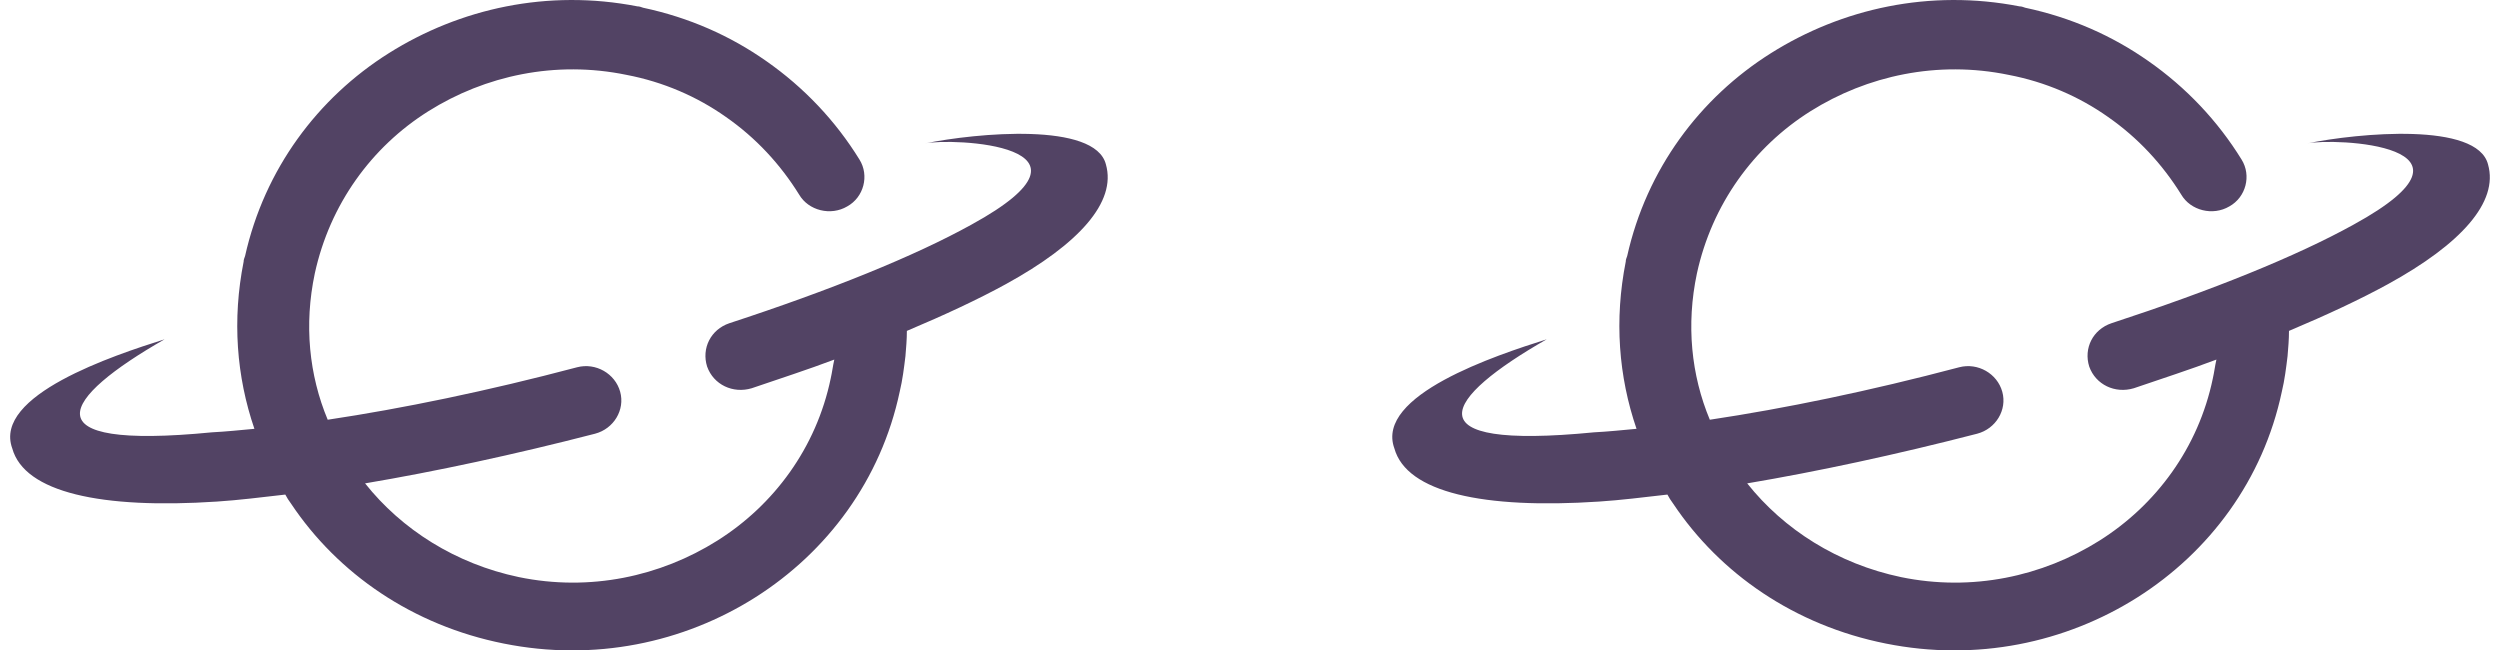
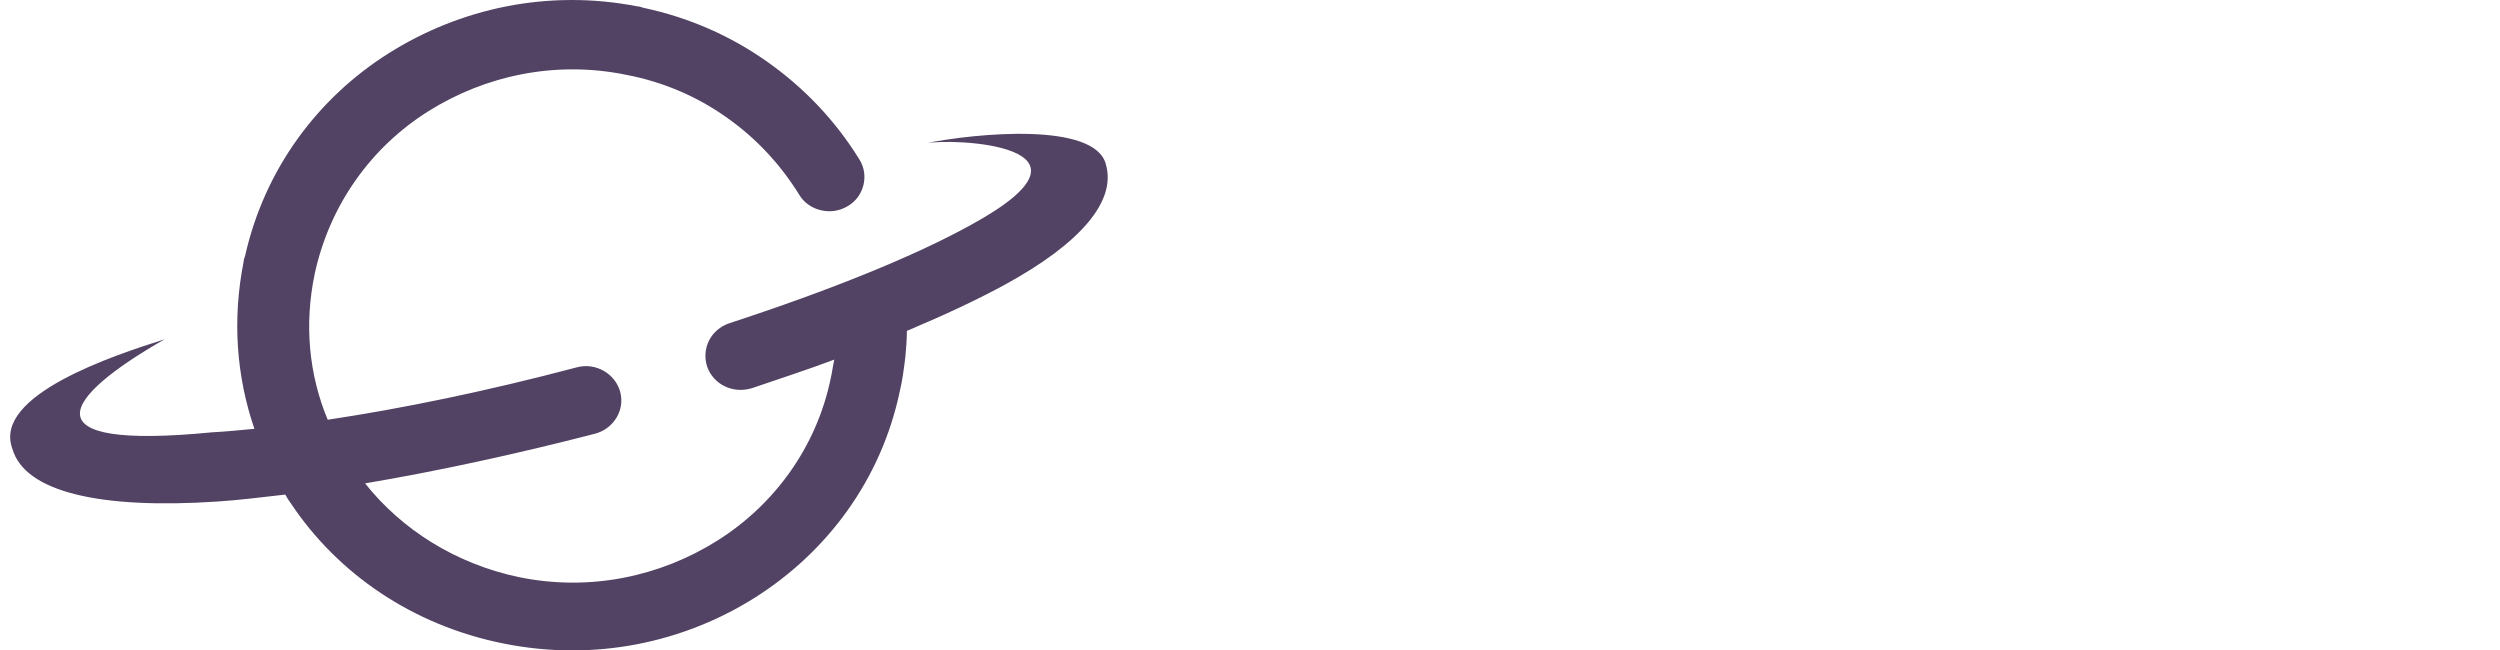
<svg xmlns="http://www.w3.org/2000/svg" width="123" height="32" viewBox="0 0 123 32" fill="none">
  <path d="M8.098 16.693C3.042 19.584 1.275 22.165 10.431 21.27C11.103 21.236 11.775 21.167 12.517 21.098C11.633 18.517 11.421 15.73 11.987 12.873C11.987 12.77 12.022 12.701 12.057 12.598C13.012 8.331 15.628 4.821 19.128 2.618C22.628 0.416 26.941 -0.548 31.361 0.313C31.467 0.313 31.537 0.347 31.643 0.381C33.906 0.863 35.921 1.758 37.689 2.997C39.563 4.304 41.118 5.956 42.285 7.849C42.78 8.64 42.497 9.707 41.684 10.155C40.871 10.636 39.775 10.361 39.315 9.57C38.396 8.09 37.194 6.782 35.709 5.75C34.295 4.752 32.633 4.029 30.83 3.685C27.33 2.962 23.866 3.719 21.073 5.474C18.28 7.23 16.229 10.051 15.487 13.458C14.957 15.97 15.204 18.448 16.123 20.651C19.8 20.1 23.972 19.24 28.391 18.07C29.31 17.829 30.265 18.379 30.512 19.274C30.76 20.169 30.194 21.098 29.275 21.339C25.28 22.371 21.426 23.197 17.962 23.782C19.765 26.053 22.416 27.74 25.527 28.393C29.027 29.116 32.492 28.359 35.285 26.604C38.078 24.849 40.164 22.027 40.871 18.62C40.941 18.311 40.977 18.001 41.048 17.691C39.775 18.173 38.396 18.62 36.982 19.102C36.063 19.377 35.108 18.93 34.79 18.035C34.507 17.14 34.967 16.211 35.886 15.902C40.836 14.284 45.007 12.598 47.8 11.049C55.012 7.092 46.775 6.782 45.502 7.057C48.048 6.541 53.881 5.991 54.411 8.09C54.942 9.948 53.068 12.013 49.497 13.975C48.118 14.732 46.492 15.489 44.618 16.28C44.618 16.693 44.583 17.106 44.548 17.519C44.477 18.104 44.406 18.689 44.265 19.274C43.346 23.61 40.694 27.155 37.159 29.392C33.623 31.628 29.239 32.557 24.785 31.663C20.295 30.768 16.618 28.221 14.32 24.78C14.214 24.642 14.108 24.47 14.037 24.333C12.835 24.47 11.739 24.608 10.679 24.677C4.987 25.055 1.204 24.23 0.603 22.061C-0.352 19.446 5.588 17.485 8.098 16.693Z" fill="#524364" />
-   <path d="M76.098 16.693C71.042 19.584 69.275 22.165 78.431 21.27C79.103 21.236 79.775 21.167 80.517 21.098C79.633 18.517 79.421 15.73 79.987 12.873C79.987 12.77 80.022 12.701 80.057 12.598C81.012 8.331 83.628 4.821 87.128 2.618C90.628 0.416 94.941 -0.548 99.361 0.313C99.467 0.313 99.537 0.347 99.643 0.381C101.906 0.863 103.921 1.758 105.689 2.997C107.563 4.304 109.118 5.956 110.285 7.849C110.78 8.64 110.497 9.707 109.684 10.155C108.871 10.636 107.775 10.361 107.315 9.57C106.396 8.09 105.194 6.782 103.709 5.75C102.295 4.752 100.633 4.029 98.83 3.685C95.33 2.962 91.866 3.719 89.073 5.474C86.28 7.23 84.229 10.051 83.487 13.458C82.957 15.97 83.204 18.448 84.123 20.651C87.8 20.1 91.972 19.24 96.391 18.07C97.31 17.829 98.265 18.379 98.512 19.274C98.76 20.169 98.194 21.098 97.275 21.339C93.28 22.371 89.426 23.197 85.962 23.782C87.765 26.053 90.416 27.74 93.527 28.393C97.027 29.116 100.492 28.359 103.285 26.604C106.078 24.849 108.164 22.027 108.871 18.62C108.941 18.311 108.977 18.001 109.048 17.691C107.775 18.173 106.396 18.62 104.982 19.102C104.063 19.377 103.108 18.93 102.79 18.035C102.507 17.14 102.967 16.211 103.886 15.902C108.835 14.284 113.007 12.598 115.8 11.049C123.012 7.092 114.775 6.782 113.502 7.057C116.048 6.541 121.881 5.991 122.411 8.09C122.942 9.948 121.068 12.013 117.497 13.975C116.118 14.732 114.492 15.489 112.618 16.28C112.618 16.693 112.583 17.106 112.548 17.519C112.477 18.104 112.406 18.689 112.265 19.274C111.346 23.61 108.694 27.155 105.159 29.392C101.623 31.628 97.239 32.557 92.785 31.663C88.295 30.768 84.618 28.221 82.32 24.78C82.214 24.642 82.108 24.47 82.037 24.333C80.835 24.47 79.739 24.608 78.679 24.677C72.987 25.055 69.204 24.23 68.603 22.061C67.648 19.446 73.588 17.485 76.098 16.693Z" fill="#524364" />
</svg>